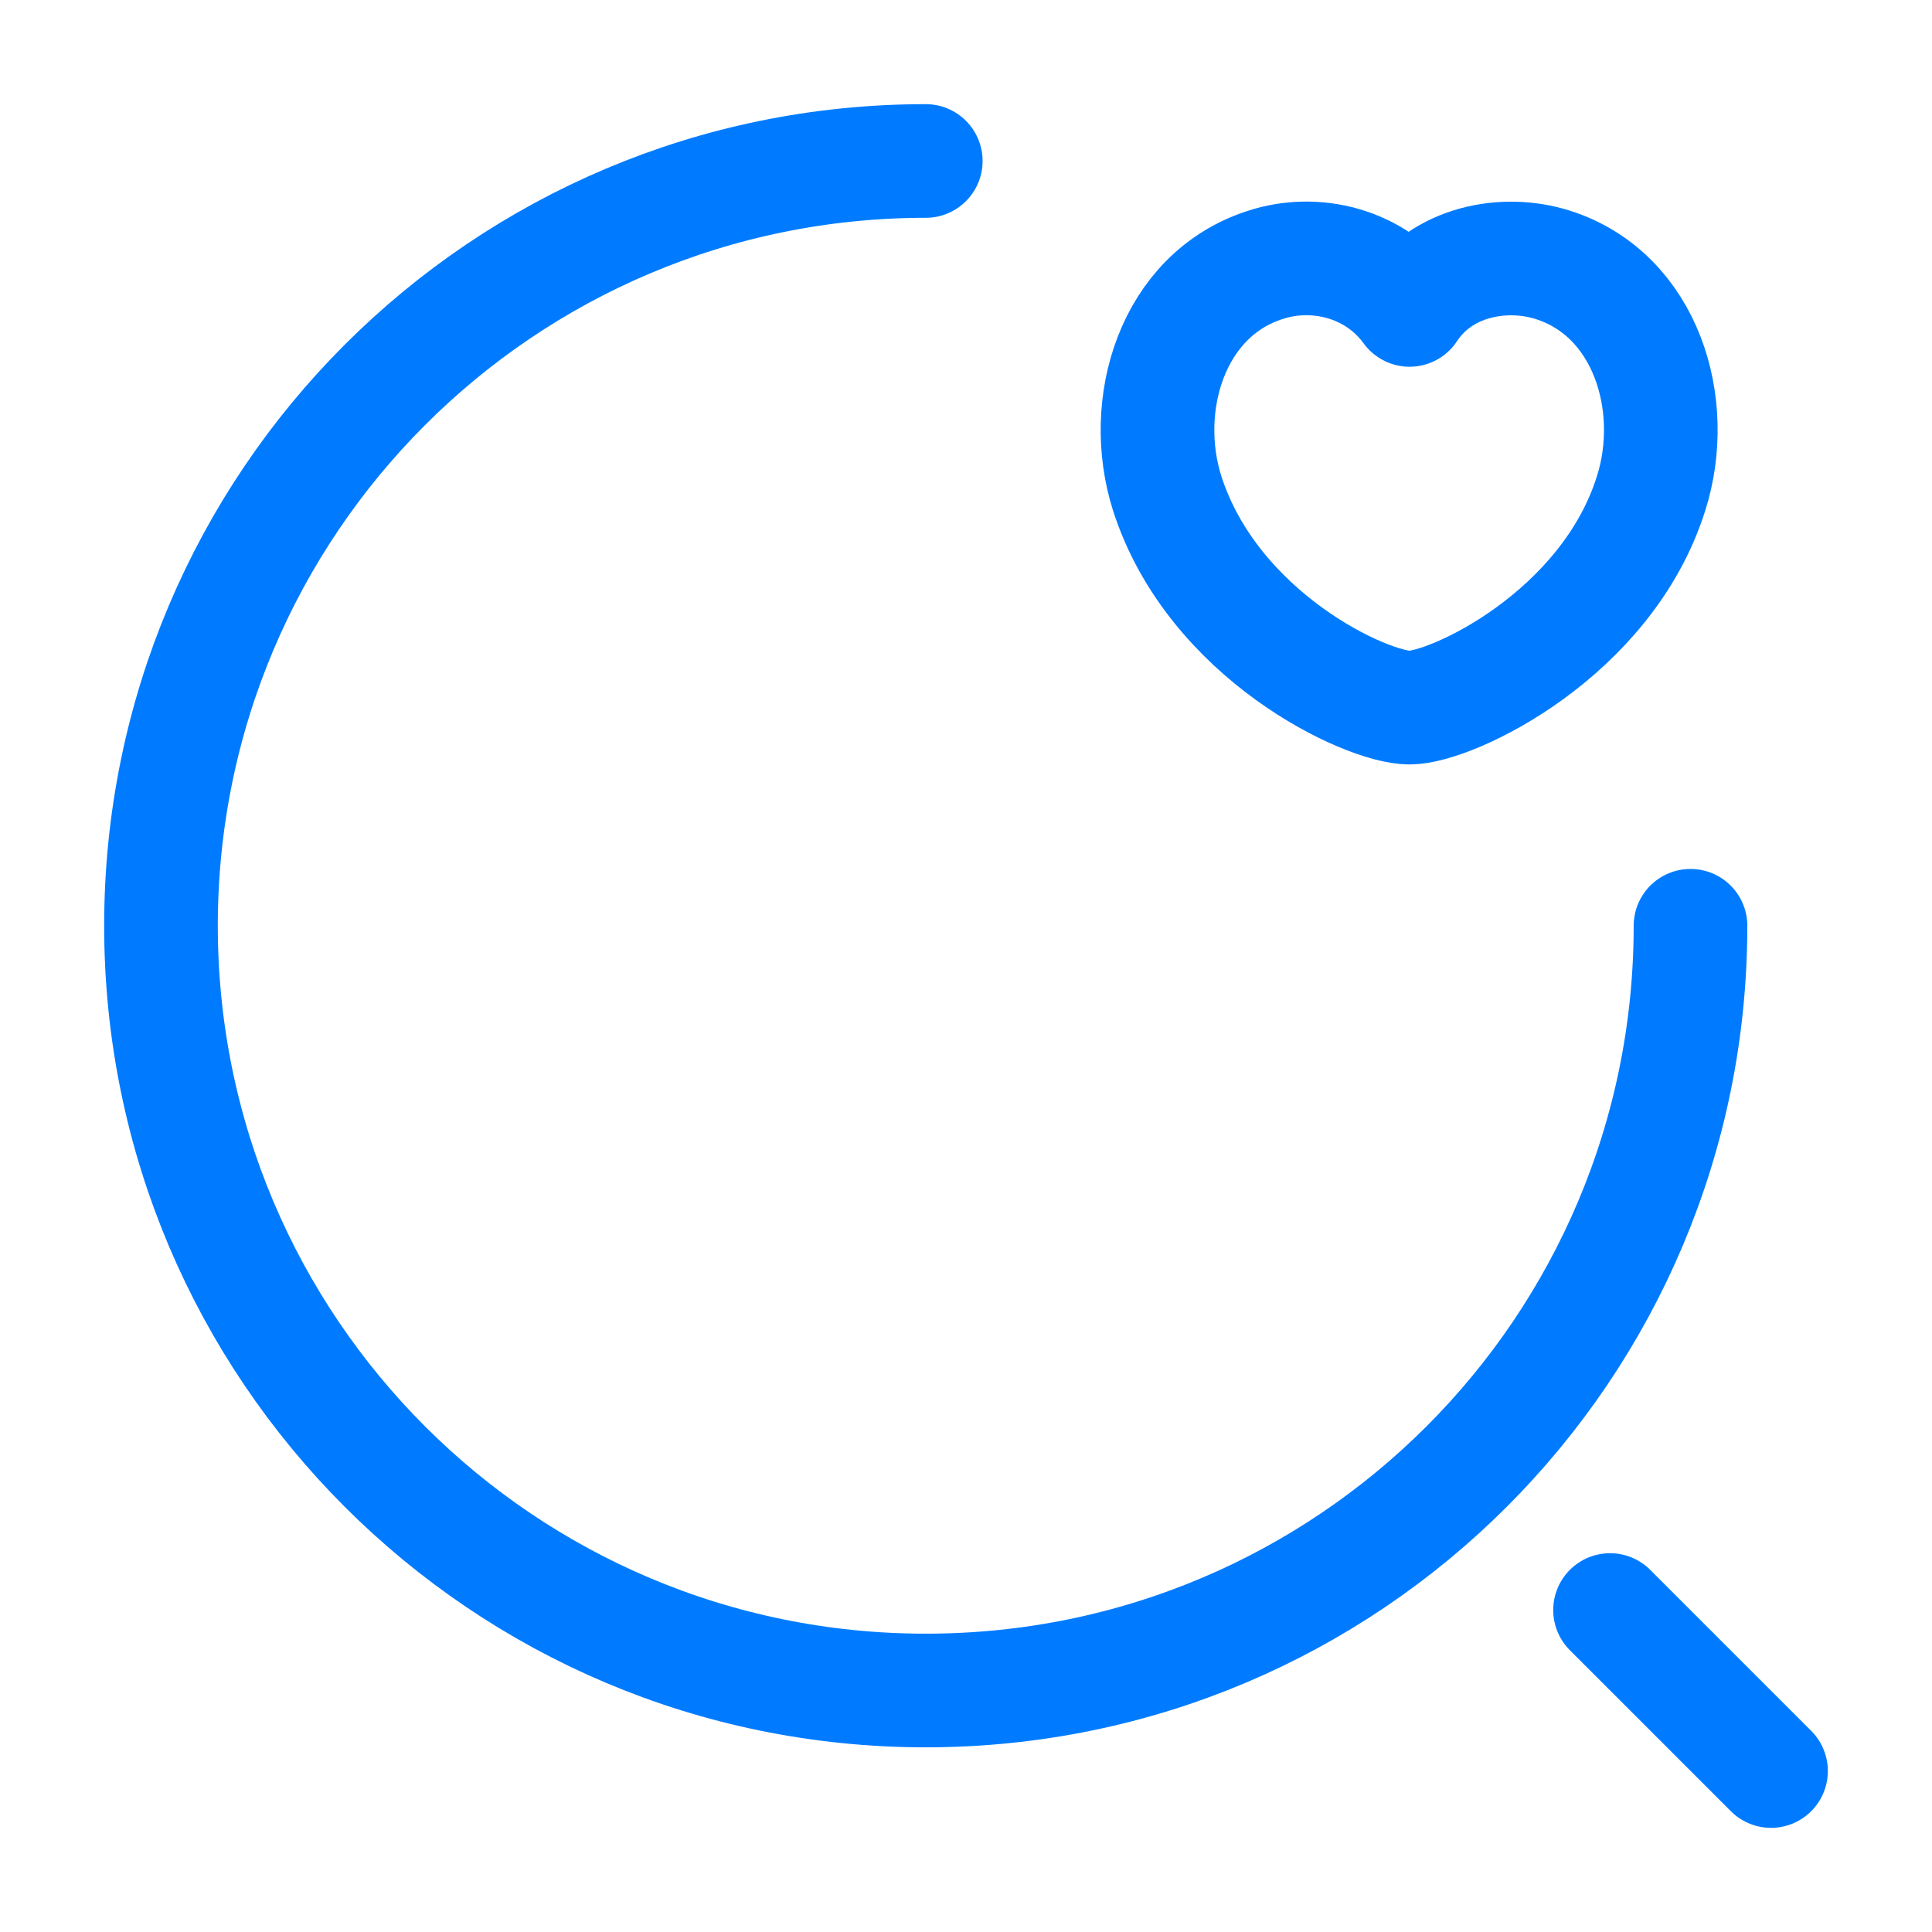
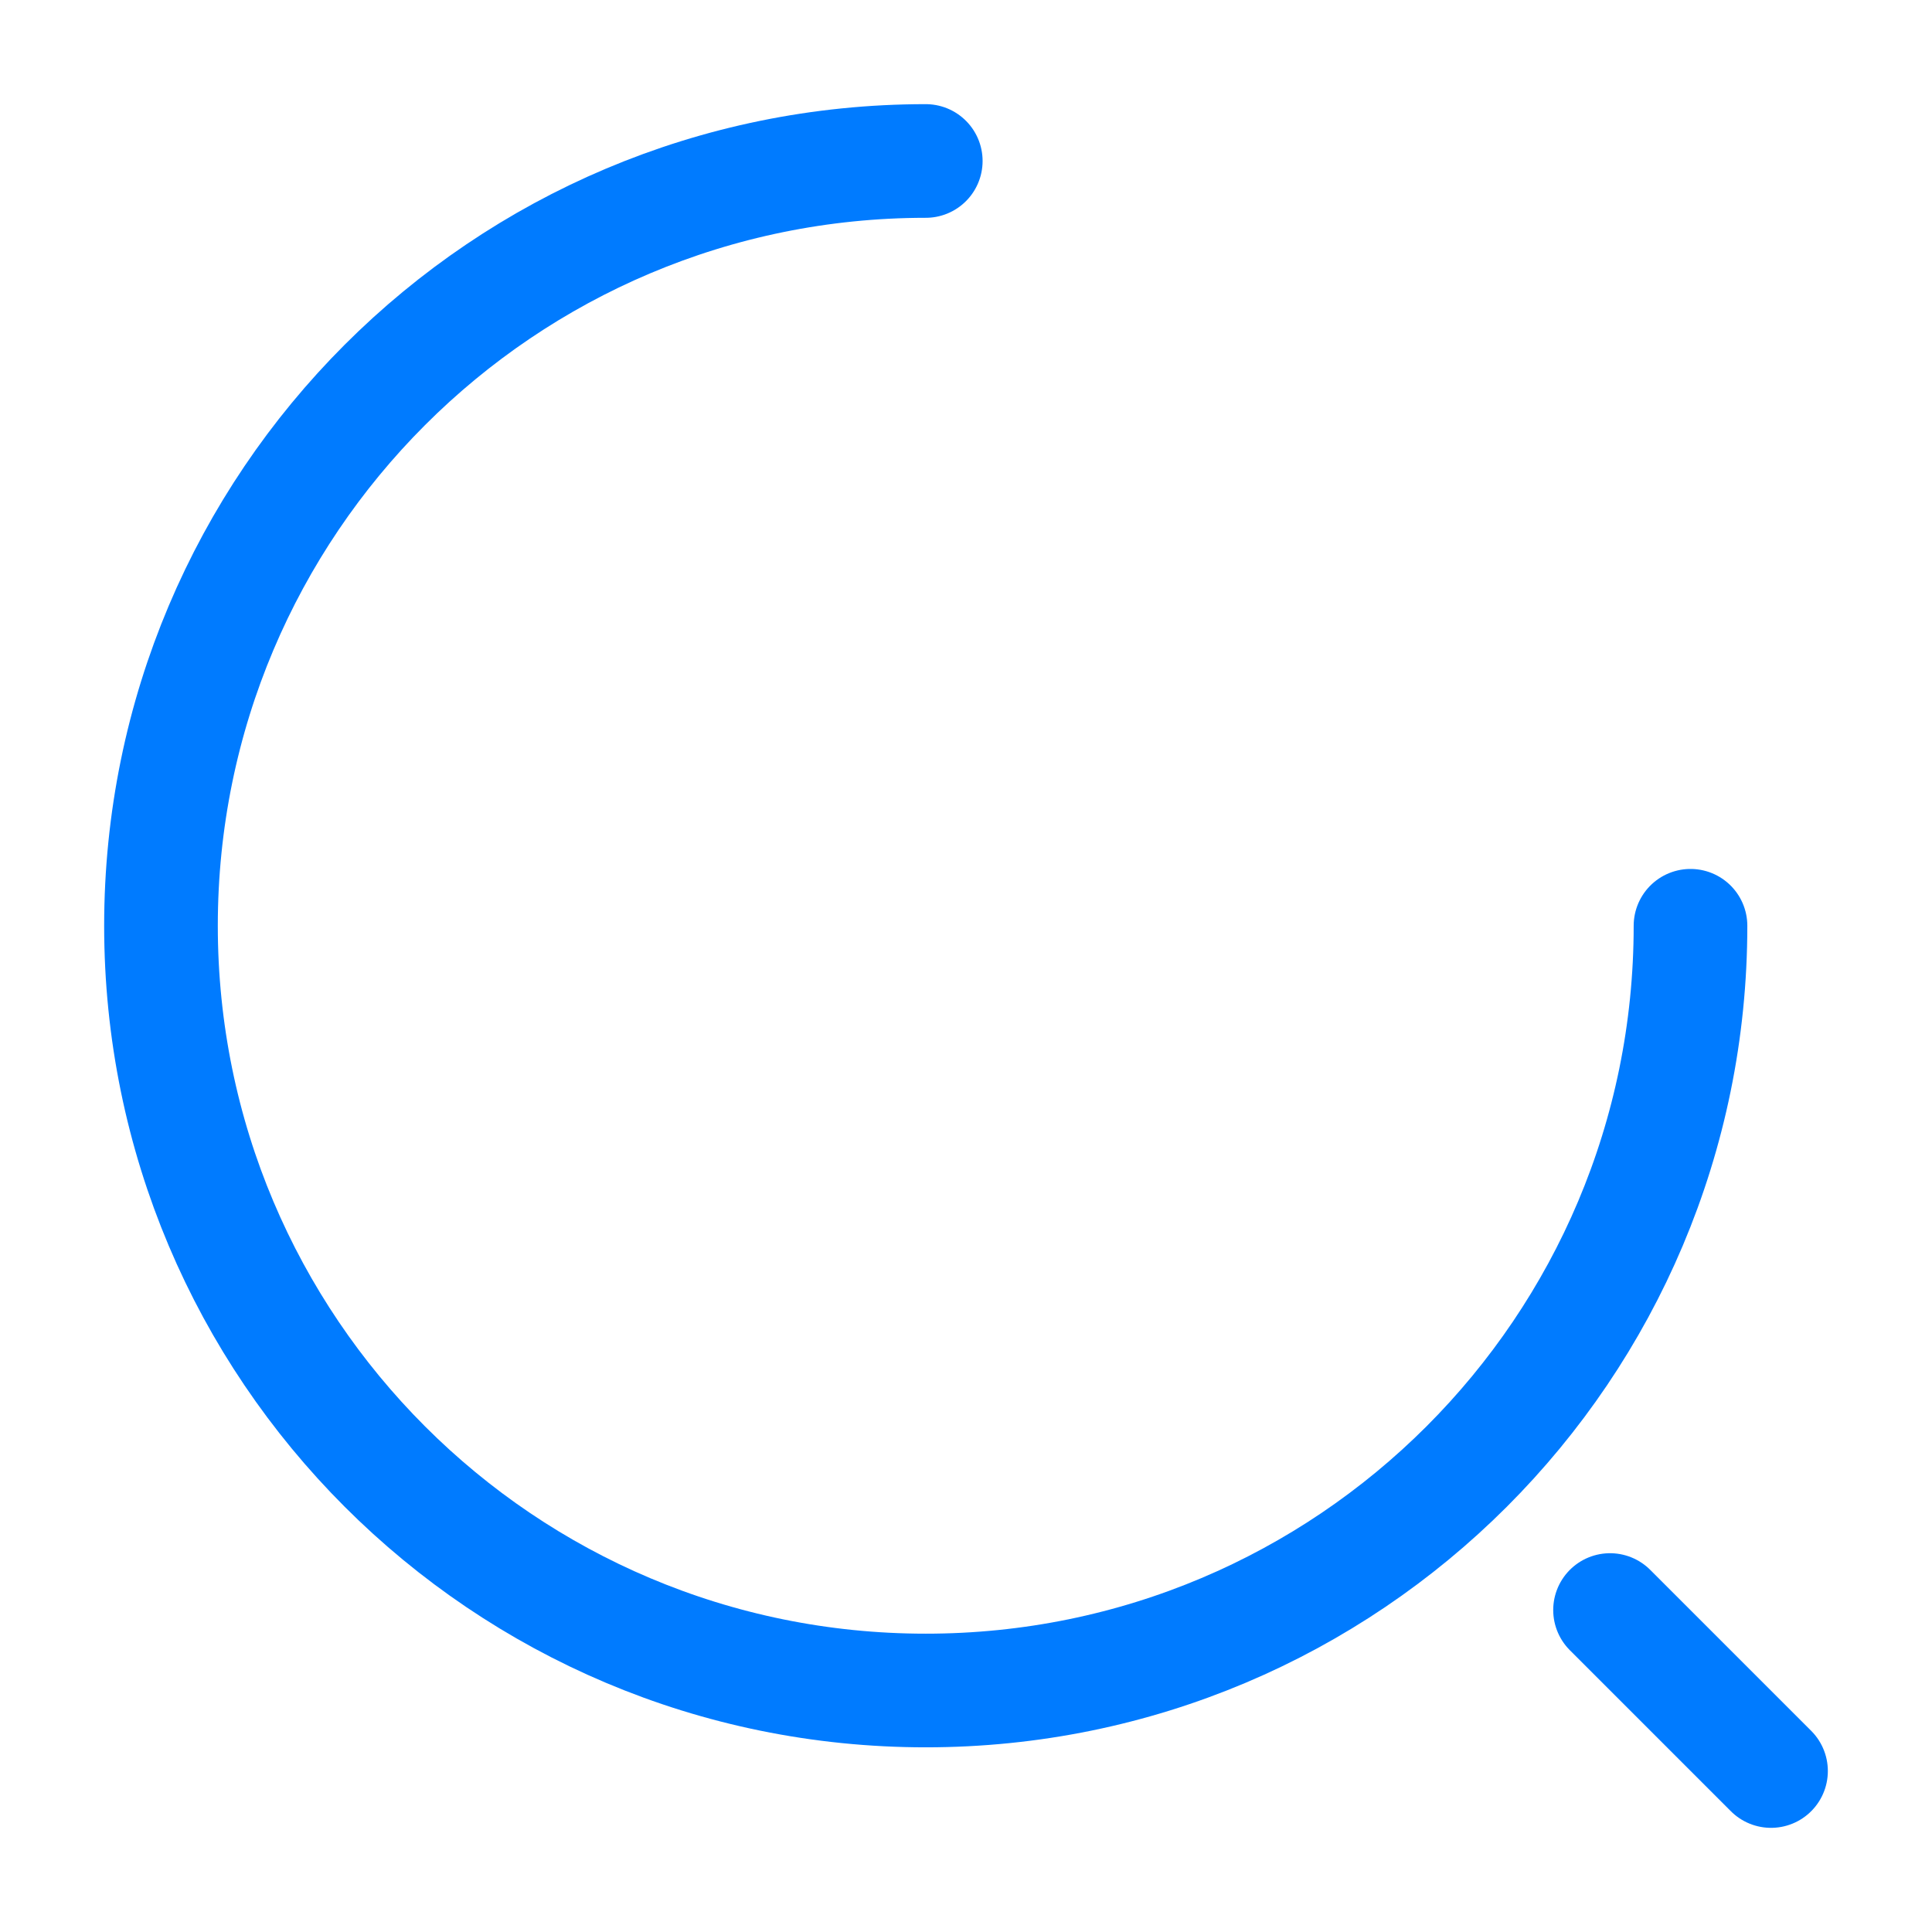
<svg xmlns="http://www.w3.org/2000/svg" width="34" height="34" viewBox="0 0 34 34" fill="none">
  <path d="M29.75 16.292C29.75 23.729 23.729 29.75 16.292 29.75C8.854 29.75 2.833 23.729 2.833 16.292C2.833 8.854 8.854 2.833 16.292 2.833" stroke="#007BFF" stroke-width="2" stroke-linecap="round" stroke-linejoin="round" />
  <path d="M31.167 31.167L28.334 28.334" stroke="#007BFF" stroke-width="2" stroke-linecap="round" stroke-linejoin="round" />
-   <path d="M22.27 4.661C23.134 4.378 24.197 4.618 24.806 5.454C25.372 4.59 26.477 4.392 27.327 4.661C28.971 5.185 29.552 7.126 29.056 8.684C28.276 11.163 25.556 12.453 24.806 12.453C24.041 12.453 21.349 11.192 20.541 8.684C20.046 7.126 20.627 5.185 22.27 4.661Z" stroke="#007BFF" stroke-width="2" stroke-linecap="round" stroke-linejoin="round" />
</svg>